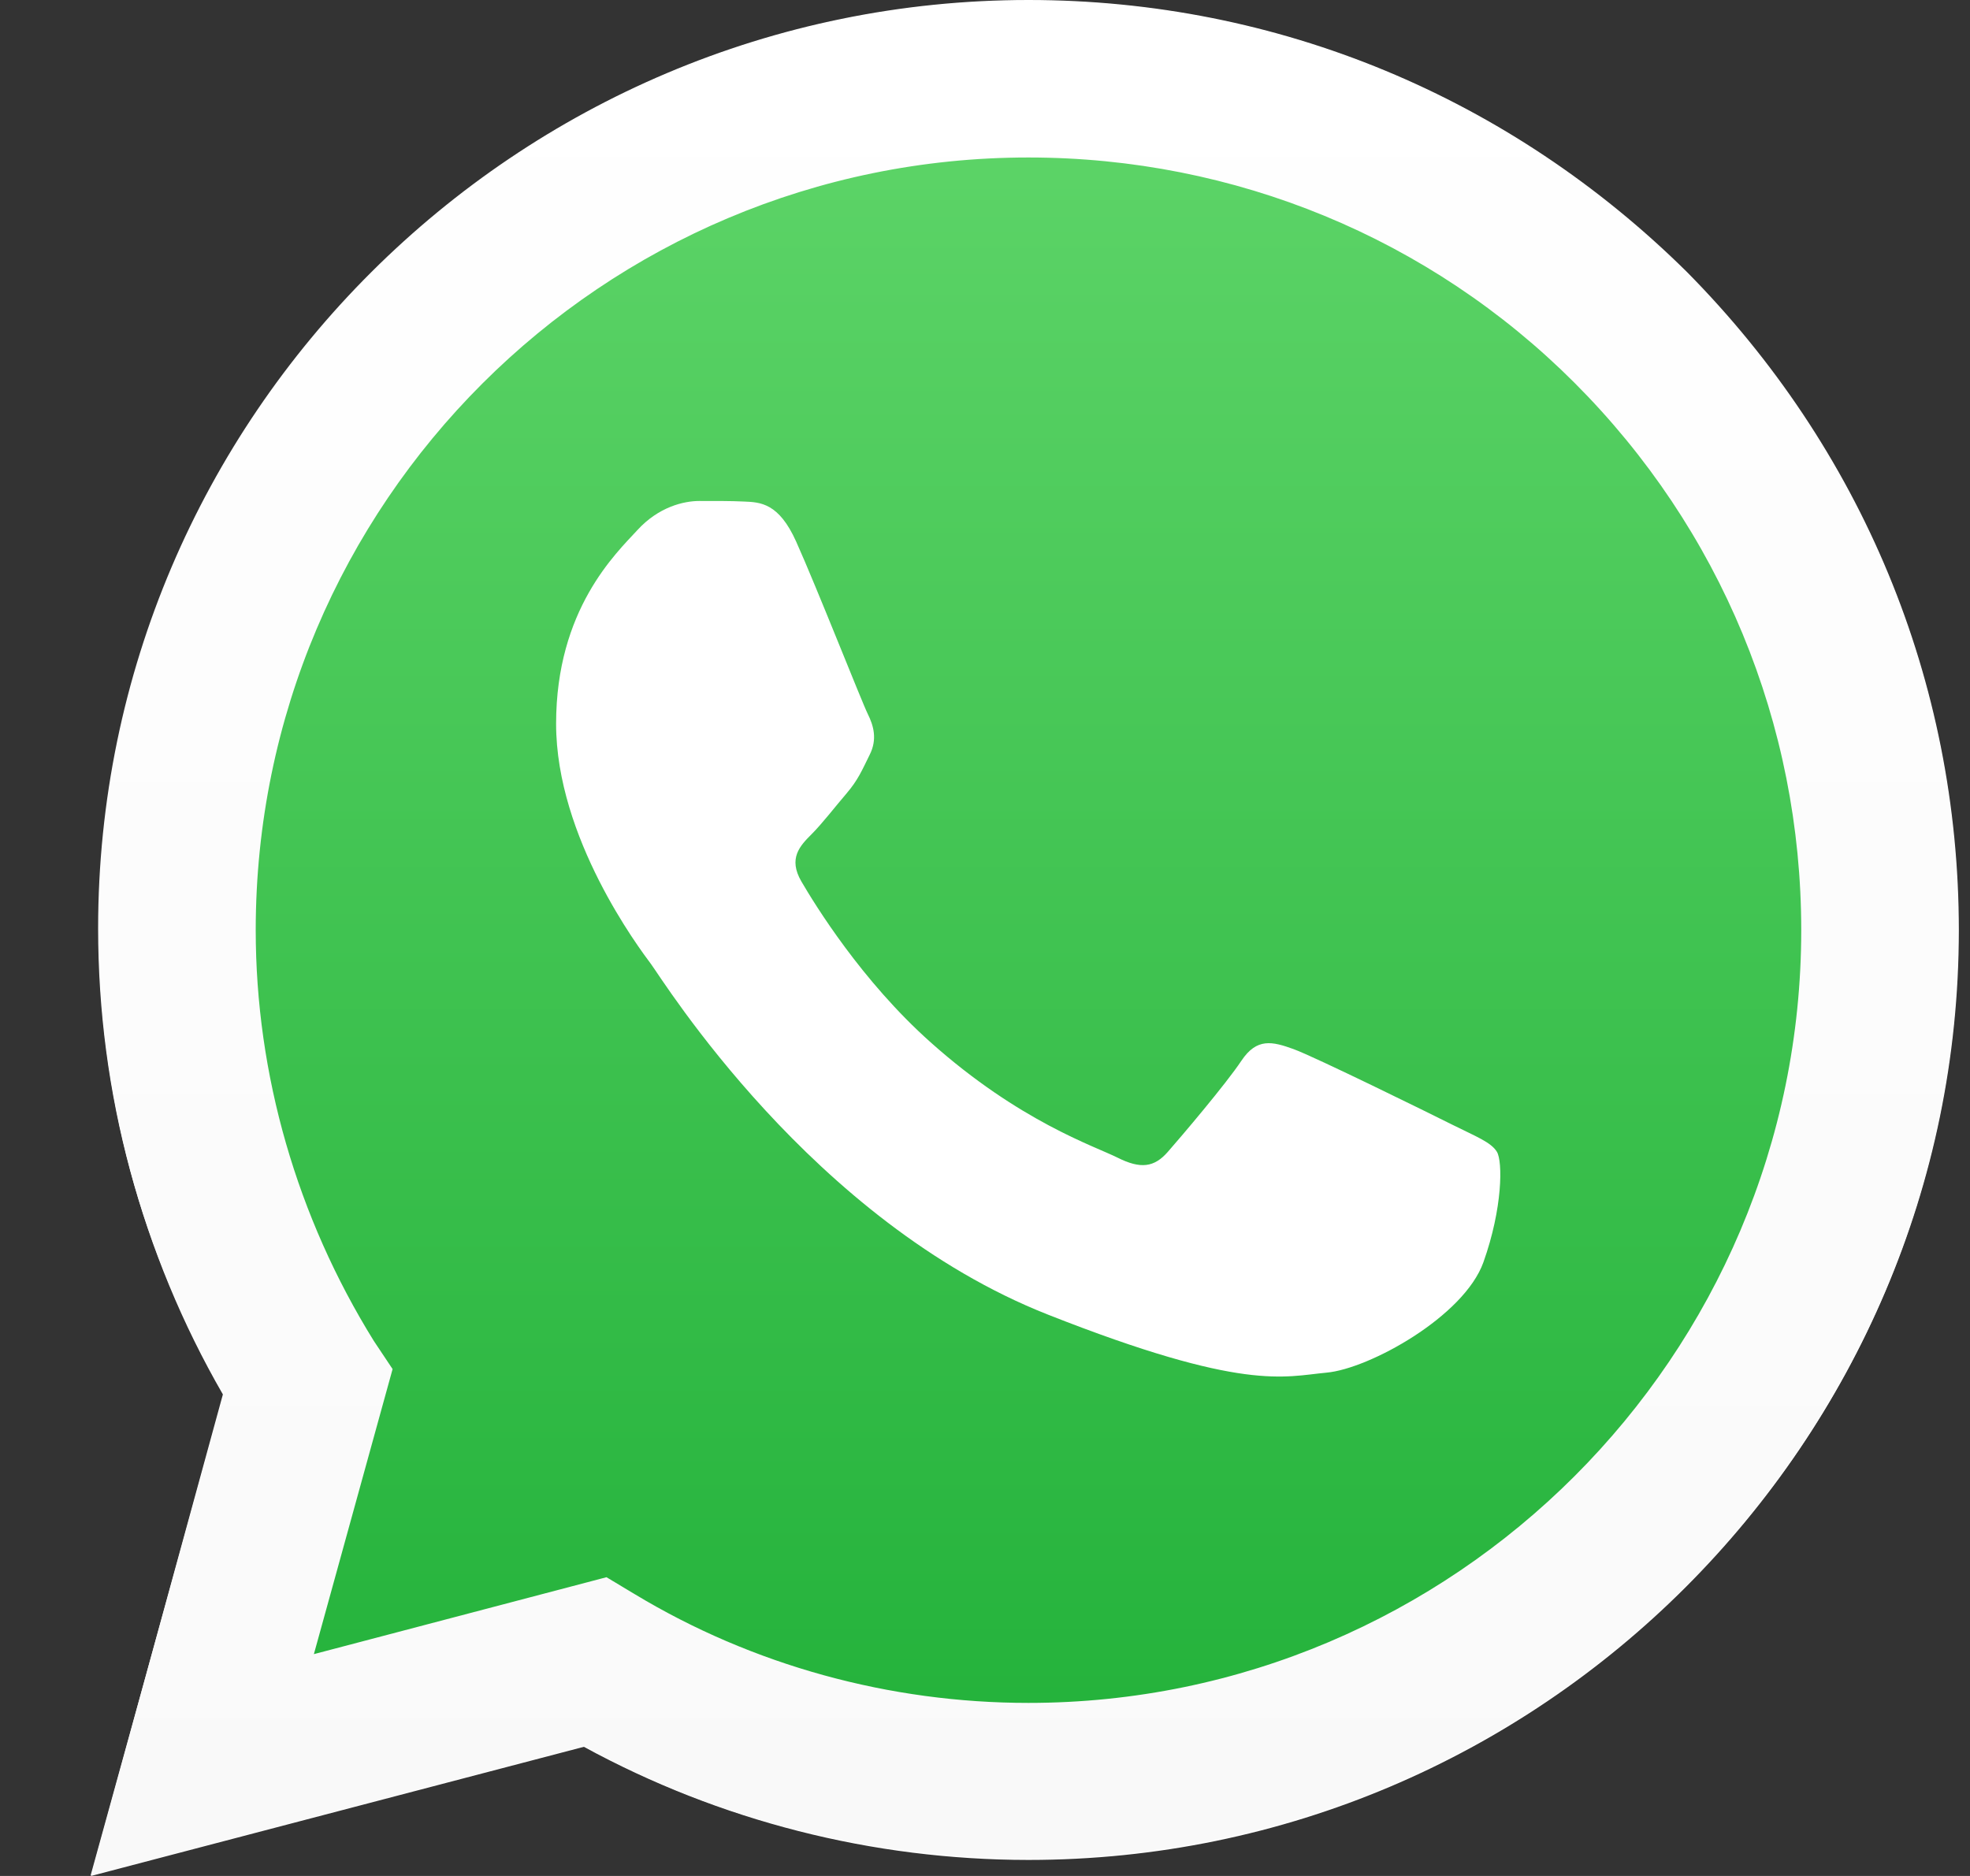
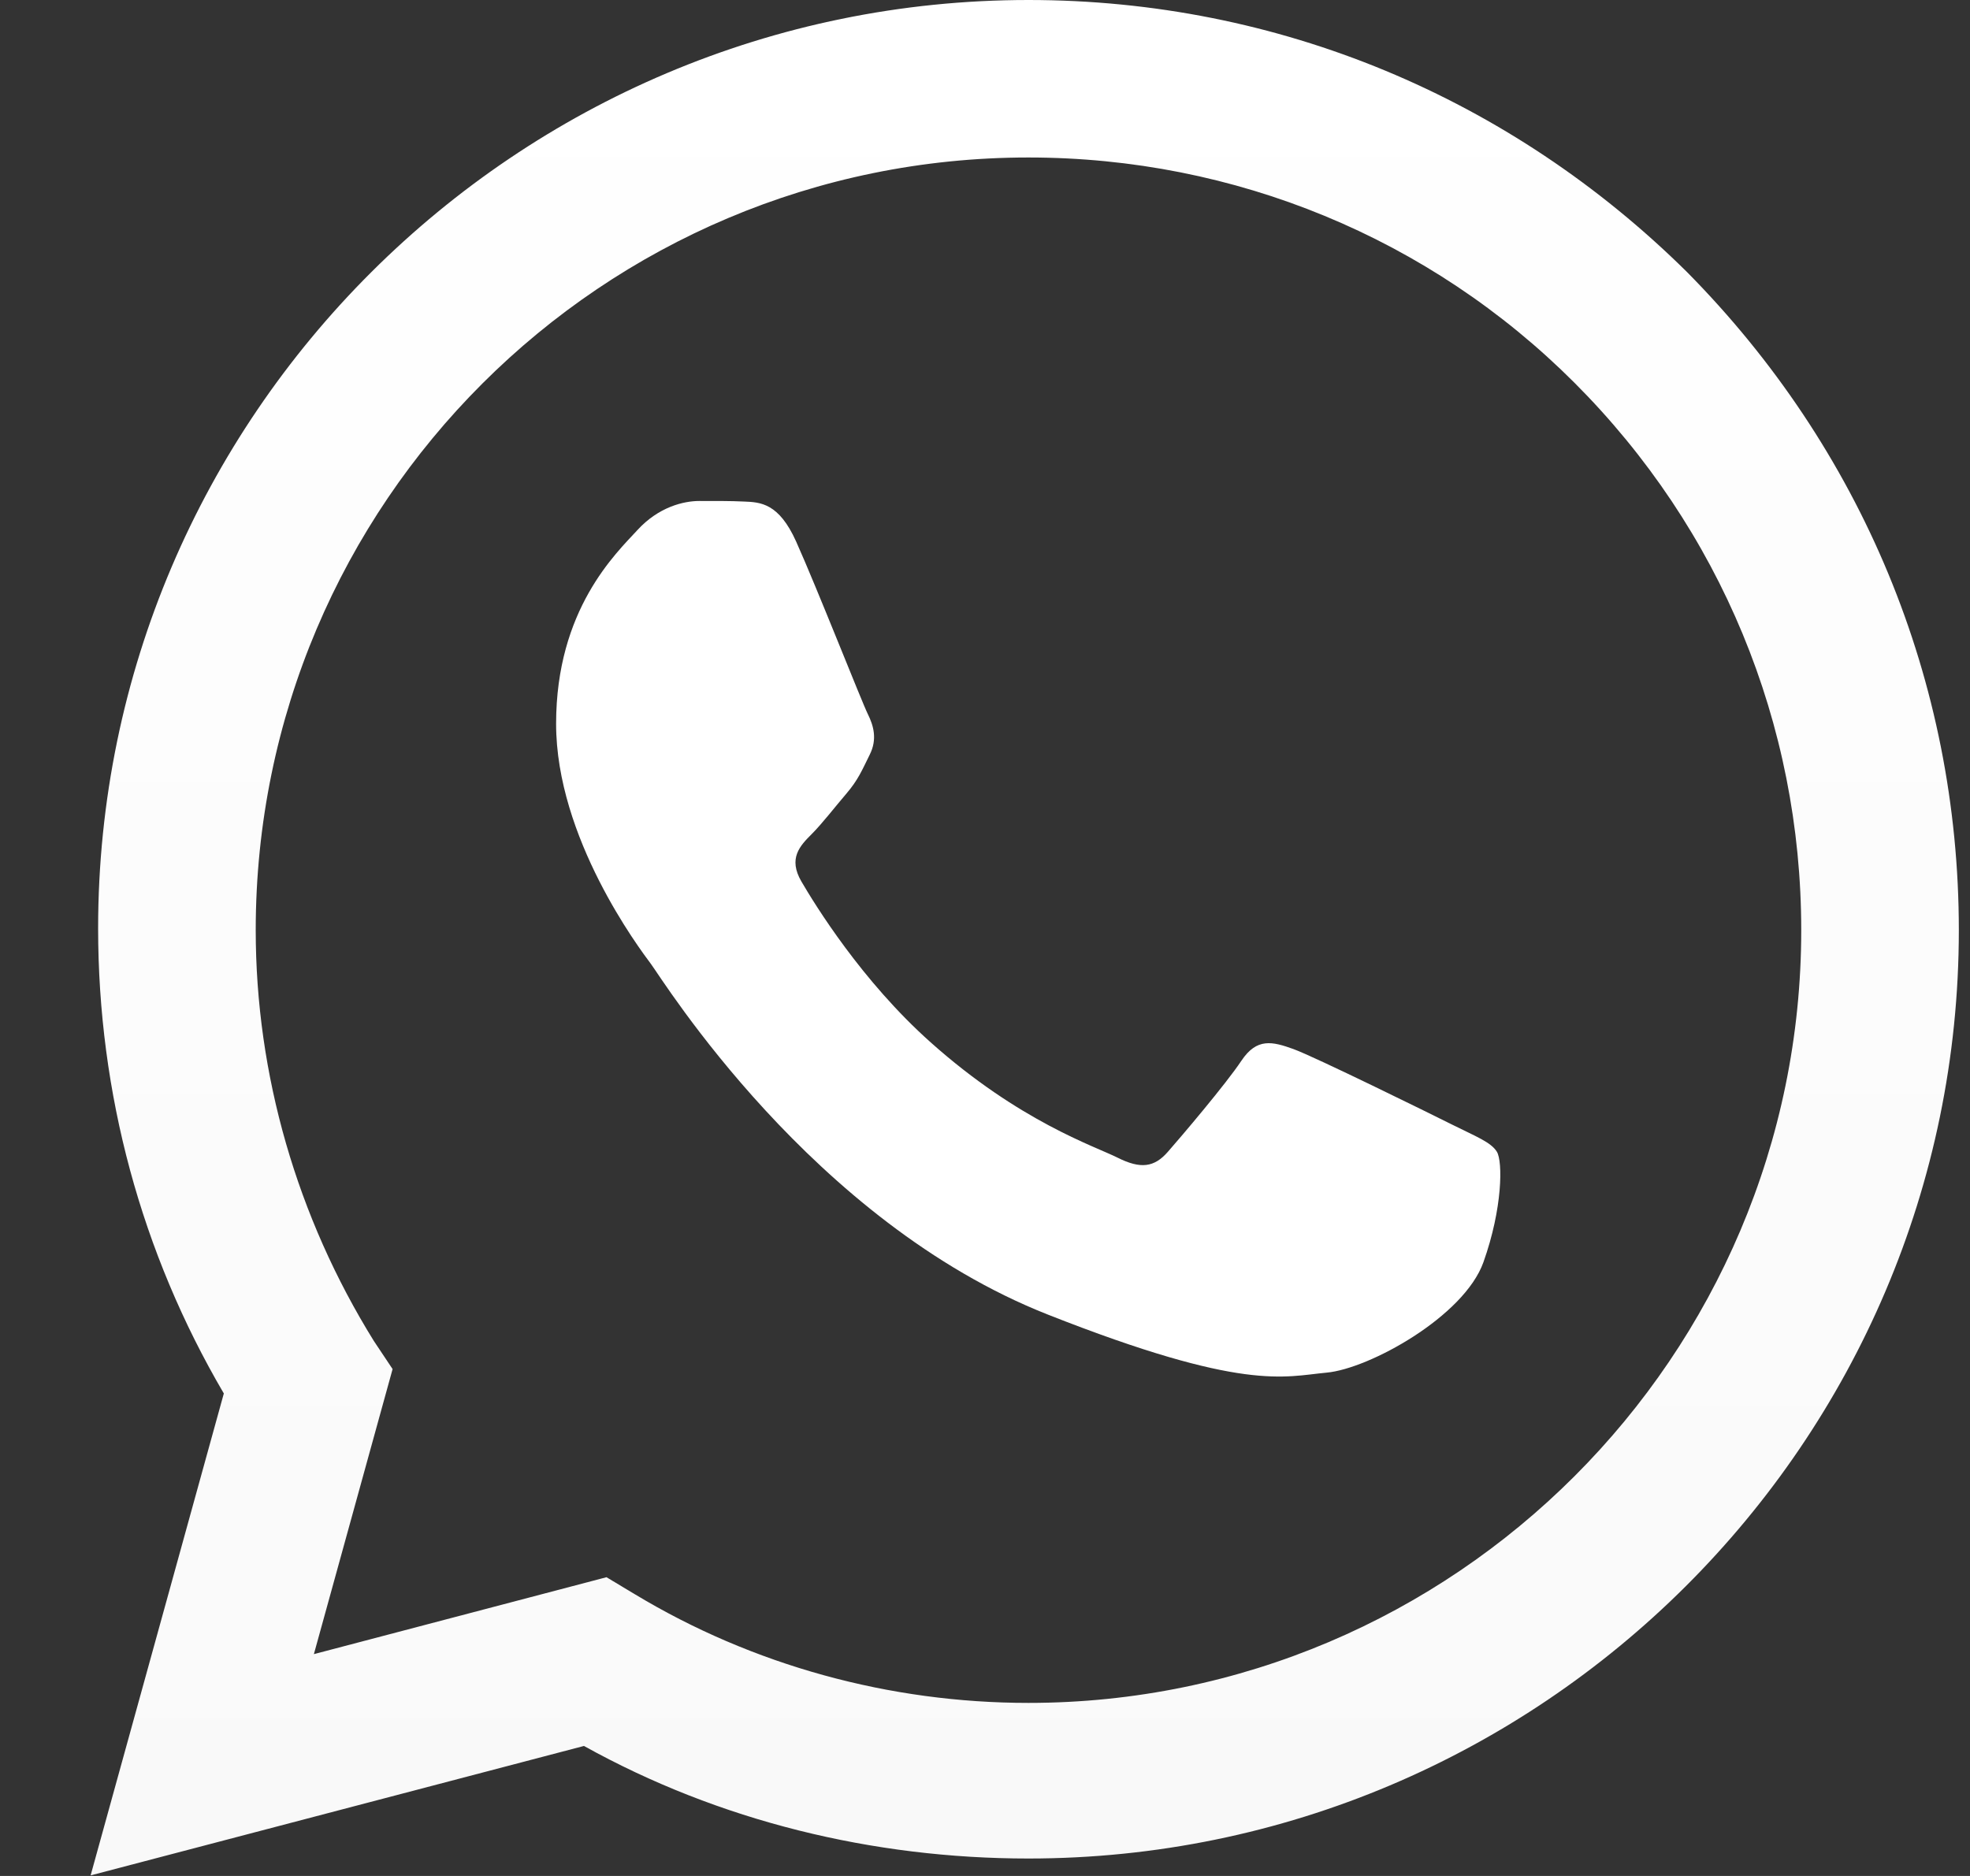
<svg xmlns="http://www.w3.org/2000/svg" width="21" height="20" viewBox="0 0 21 20" fill="none">
  <rect x="0" y="0" width="21" height="20" fill="#333333" stroke="none" />
-   <path d="M6.467 16.829L6.768 17.007C8.033 17.758 9.483 18.154 10.961 18.155H10.964C15.504 18.155 19.2 14.461 19.202 9.92C19.202 7.72 18.346 5.651 16.791 4.094C15.236 2.538 13.168 1.68 10.967 1.679C6.423 1.679 2.728 5.373 2.726 9.914C2.726 11.47 3.161 12.985 3.986 14.296L4.182 14.608L3.35 17.646L6.467 16.829ZM0.97 20L2.376 14.866C1.509 13.364 1.053 11.659 1.053 9.913C1.055 4.45 5.501 0.006 10.964 0.006C13.615 0.007 16.104 1.039 17.975 2.911C19.846 4.784 20.876 7.274 20.875 9.921C20.873 15.383 16.426 19.829 10.964 19.829C10.964 19.829 10.964 19.829 10.964 19.829H10.96C9.301 19.828 7.671 19.412 6.224 18.623L0.97 20Z" fill="white" />
-   <path d="M1.388 9.905C1.388 11.603 1.832 13.244 2.682 14.692L1.311 19.652L6.388 18.32C7.777 19.093 9.36 19.479 10.962 19.479C16.232 19.479 20.536 15.194 20.536 9.924C20.536 7.357 19.532 4.963 17.737 3.149C15.923 1.354 13.529 0.35 10.962 0.35C5.693 0.35 1.388 4.635 1.388 9.905Z" fill="url(#paint0_linear_1_446)" />
  <path d="M1.046 9.897C1.046 11.656 1.506 13.356 2.386 14.856L0.966 19.994L6.225 18.614C7.664 19.414 9.304 19.814 10.963 19.814C16.422 19.814 20.881 15.375 20.881 9.917C20.881 7.258 19.841 4.778 17.982 2.899C16.102 1.04 13.623 -0 10.963 -0C5.505 -0 1.046 4.439 1.046 9.897ZM4.185 14.596L3.985 14.296C3.166 12.976 2.726 11.457 2.726 9.917C2.726 5.358 6.425 1.679 10.963 1.679C13.163 1.679 15.242 2.539 16.782 4.079C18.341 5.638 19.201 7.718 19.201 9.917C19.201 14.456 15.502 18.155 10.963 18.155C9.484 18.155 8.024 17.755 6.765 16.995L6.465 16.815L3.346 17.635L4.185 14.596Z" fill="url(#paint1_linear_1_446)" />
  <path fill-rule="evenodd" clip-rule="evenodd" d="M8.487 5.774C8.302 5.362 8.106 5.354 7.93 5.347C7.786 5.34 7.62 5.341 7.455 5.341C7.29 5.341 7.022 5.403 6.795 5.651C6.568 5.898 5.928 6.497 5.928 7.716C5.928 8.934 6.816 10.112 6.939 10.277C7.063 10.442 8.653 13.022 11.17 14.015C13.261 14.84 13.687 14.676 14.141 14.634C14.595 14.593 15.606 14.036 15.813 13.457C16.019 12.879 16.019 12.383 15.957 12.28C15.895 12.177 15.73 12.115 15.482 11.991C15.235 11.867 14.017 11.268 13.79 11.185C13.563 11.103 13.398 11.062 13.233 11.309C13.068 11.557 12.594 12.115 12.449 12.28C12.305 12.445 12.16 12.466 11.913 12.342C11.665 12.218 10.867 11.957 9.921 11.113C9.185 10.457 8.688 9.646 8.543 9.398C8.399 9.151 8.528 9.017 8.652 8.893C8.763 8.782 8.9 8.604 9.024 8.459C9.147 8.315 9.189 8.212 9.271 8.046C9.354 7.881 9.312 7.736 9.251 7.613C9.189 7.489 8.707 6.264 8.487 5.774Z" fill="white" />
  <defs>
    <linearGradient id="paint0_linear_1_446" x1="10.922" y1="19.652" x2="10.922" y2="0.35" gradientUnits="userSpaceOnUse">
      <stop stop-color="#20B038" />
      <stop offset="1" stop-color="#60D66A" />
    </linearGradient>
    <linearGradient id="paint1_linear_1_446" x1="10.923" y1="19.994" x2="10.923" y2="-0" gradientUnits="userSpaceOnUse">
      <stop stop-color="#F9F9F9" />
      <stop offset="1" stop-color="white" />
    </linearGradient>
  </defs>
</svg>